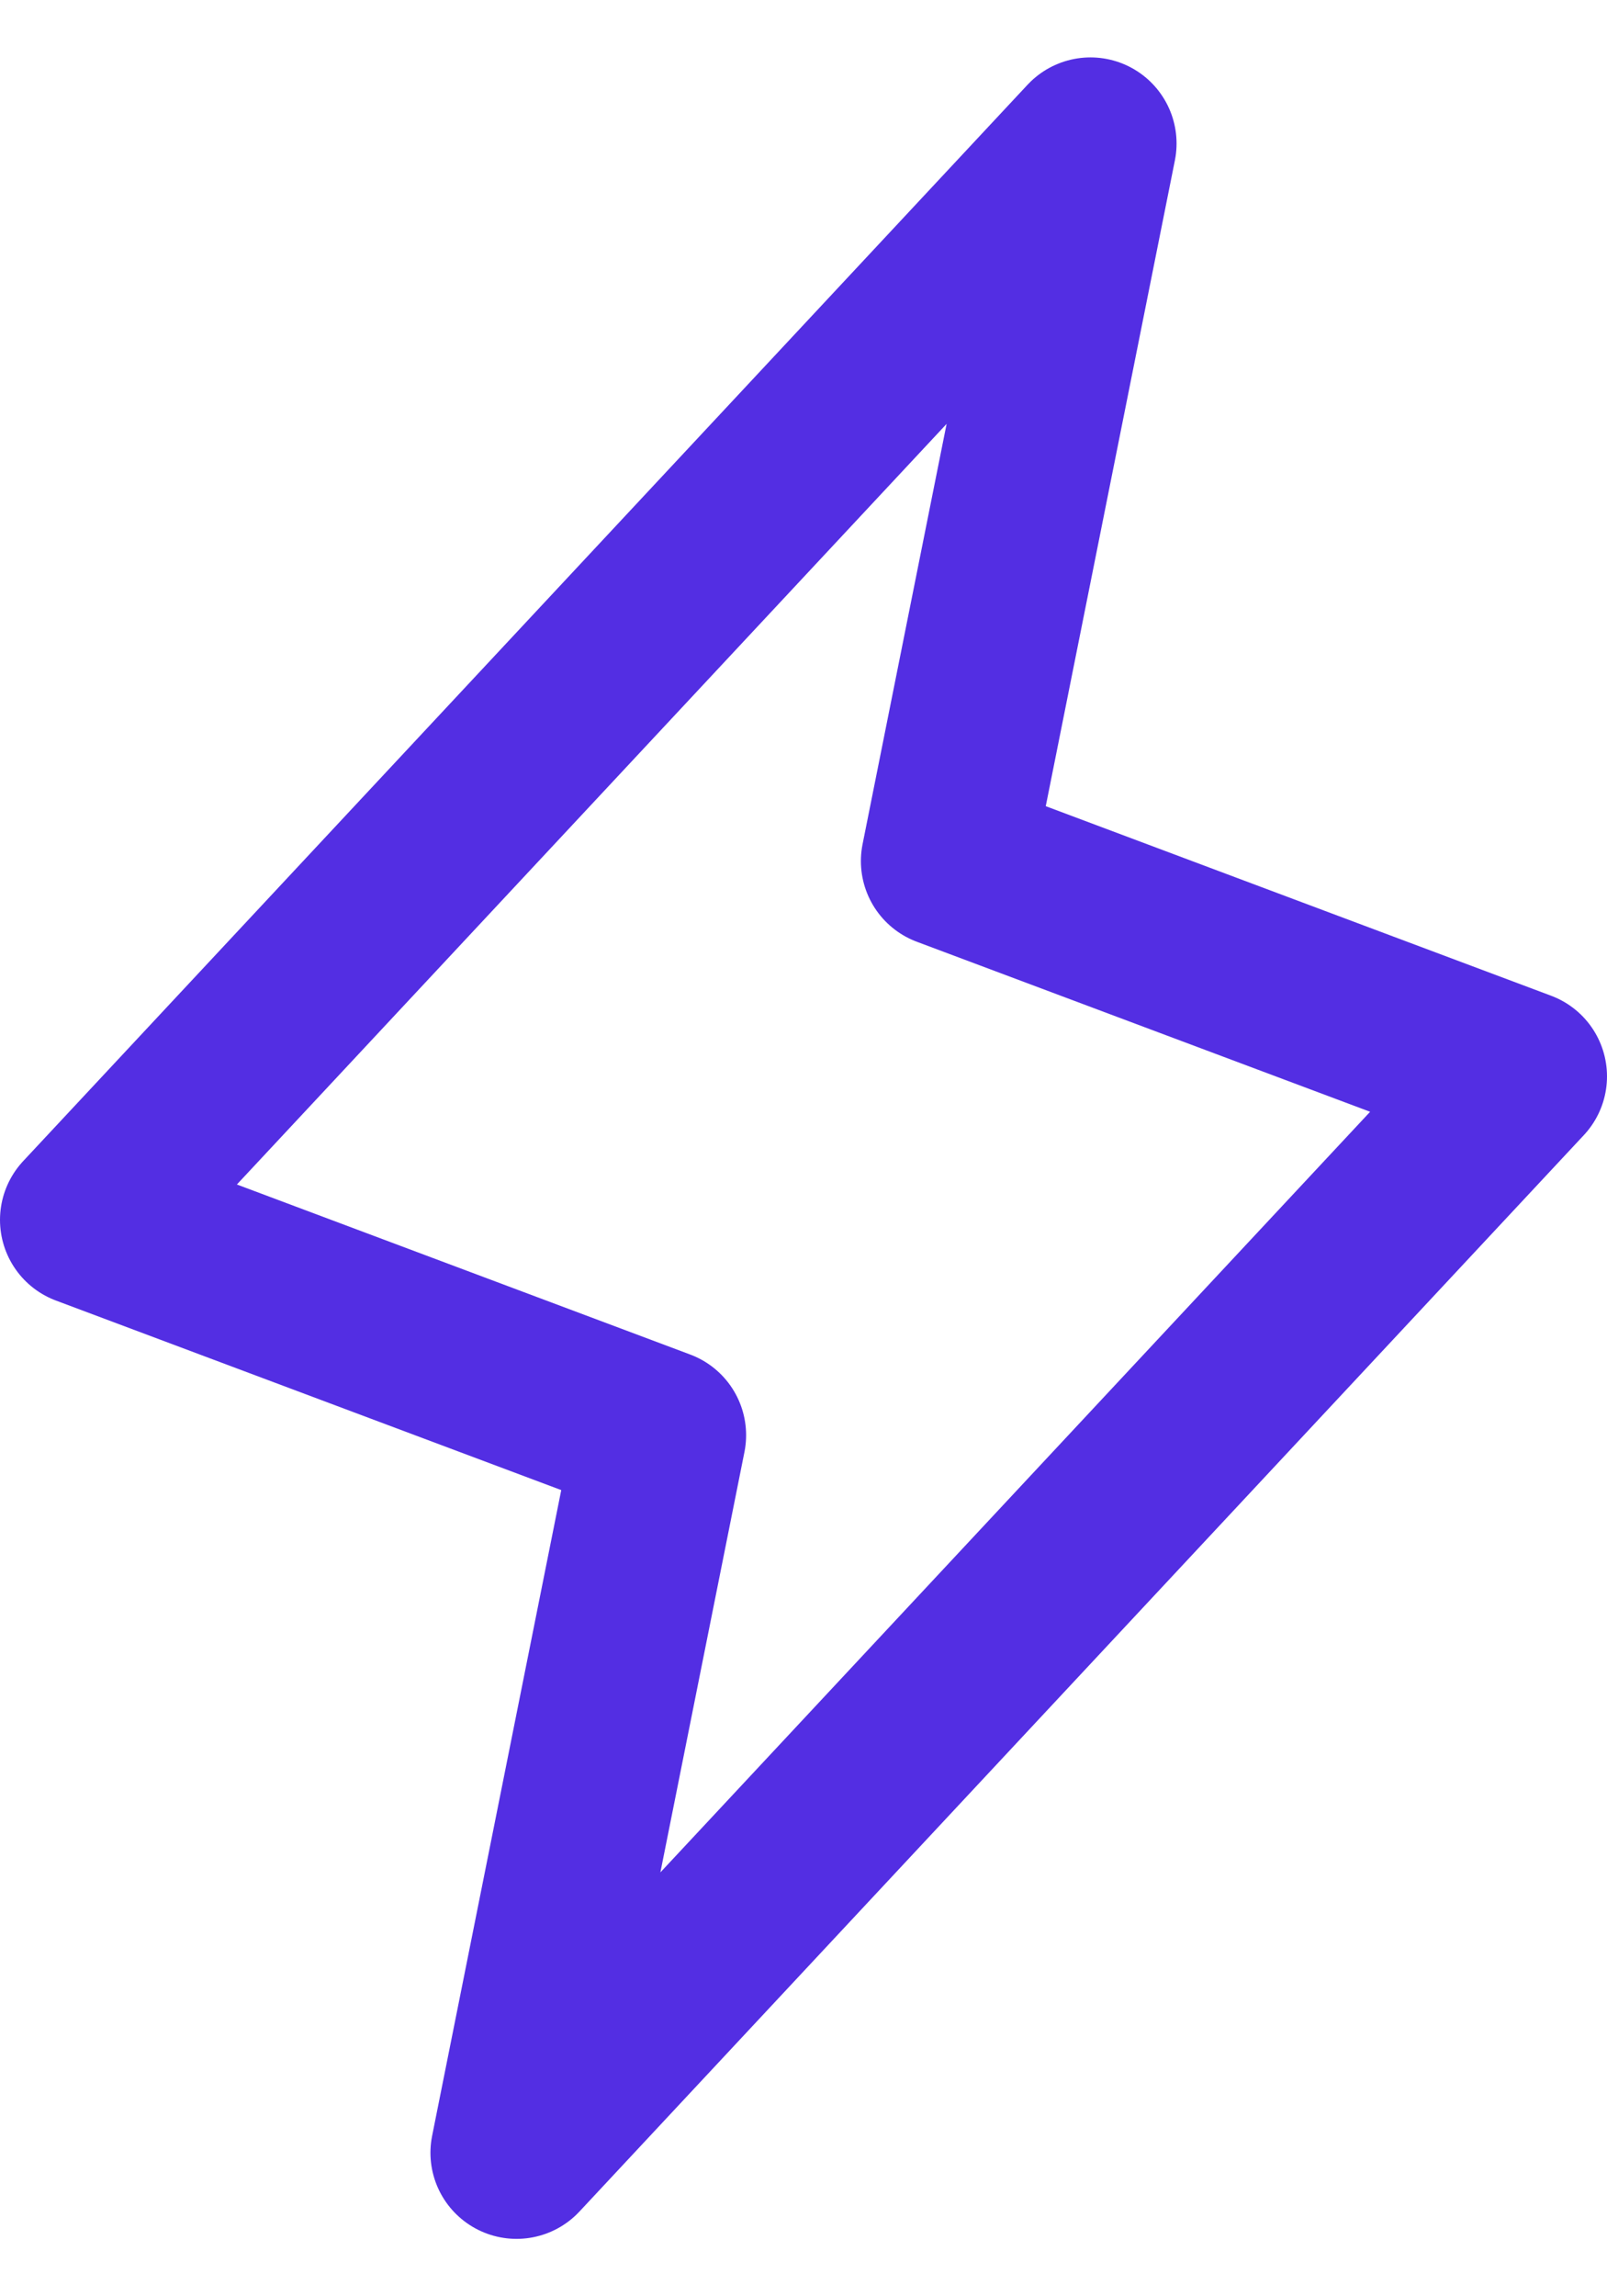
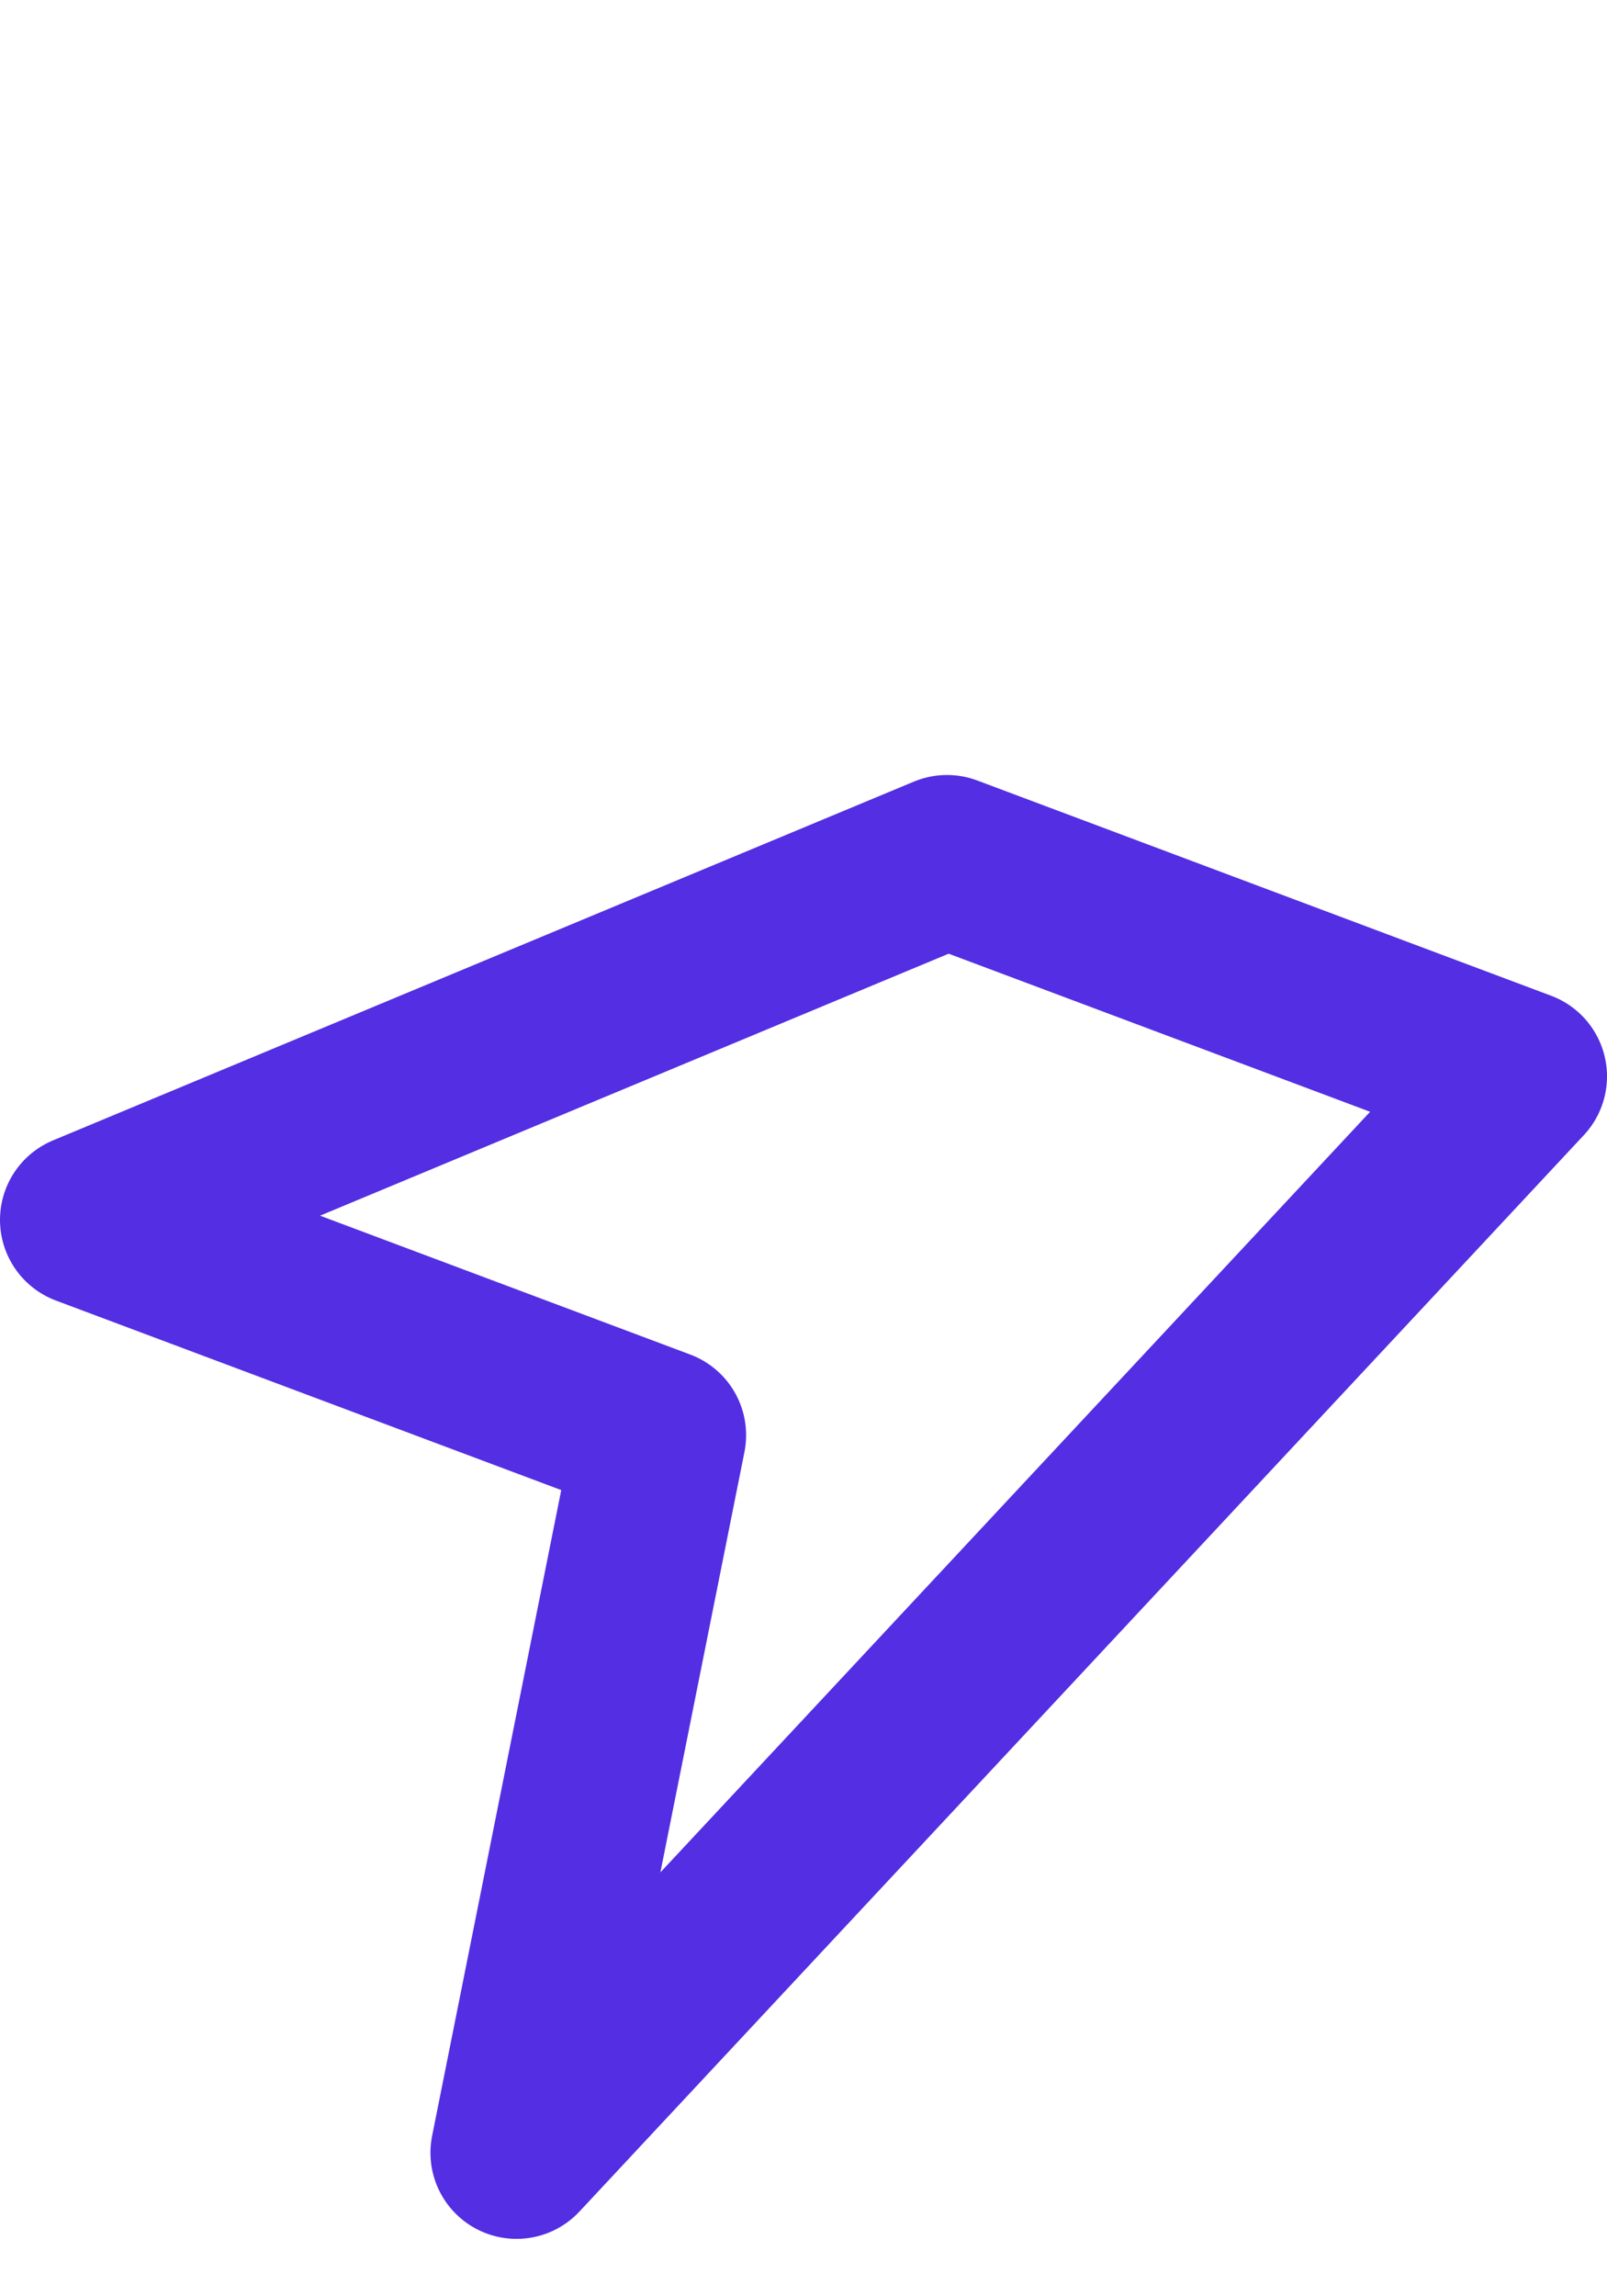
<svg xmlns="http://www.w3.org/2000/svg" width="14" height="20" viewBox="0 0 14 20" fill="none">
-   <path d="M4.5 18.75L5.75 12.5L0.75 10.625L9.5 1.25L8.25 7.5L13.25 9.375L4.5 18.75Z" stroke="#532EE3" stroke-width="1.5" stroke-linecap="round" stroke-linejoin="round" />
+   <path d="M4.5 18.75L5.75 12.5L0.75 10.625L8.25 7.5L13.25 9.375L4.5 18.75Z" stroke="#532EE3" stroke-width="1.5" stroke-linecap="round" stroke-linejoin="round" />
</svg>